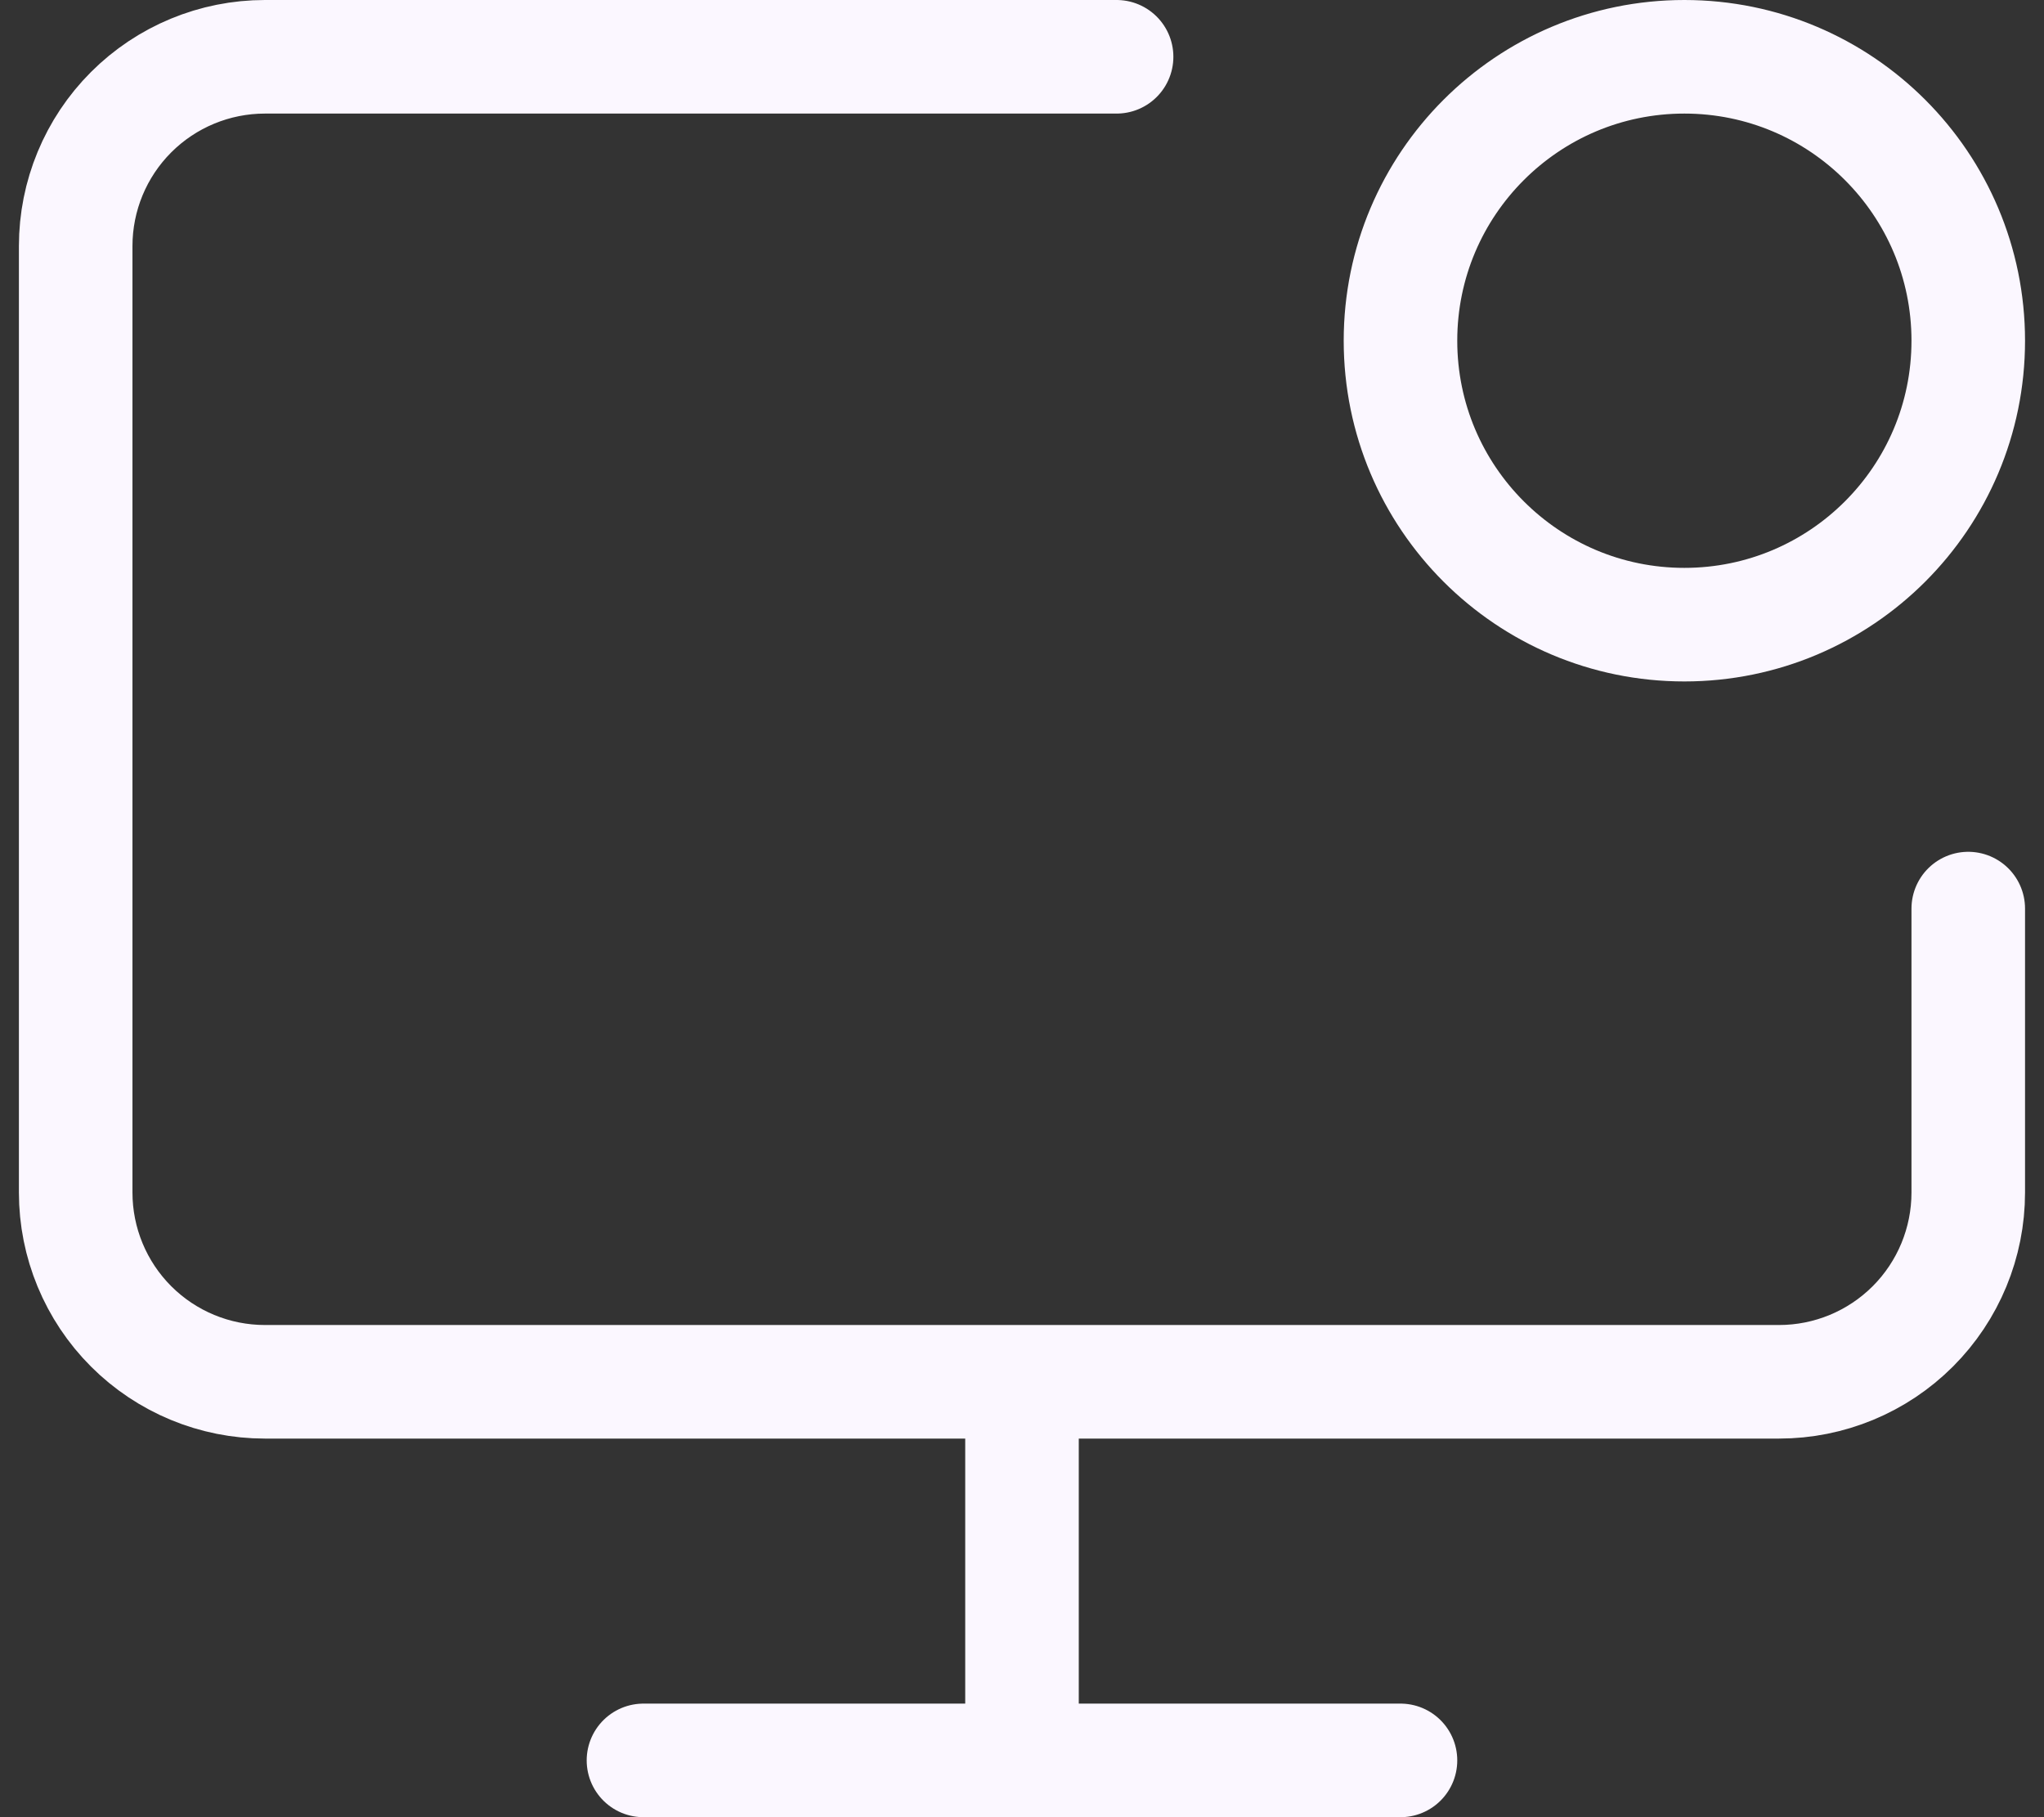
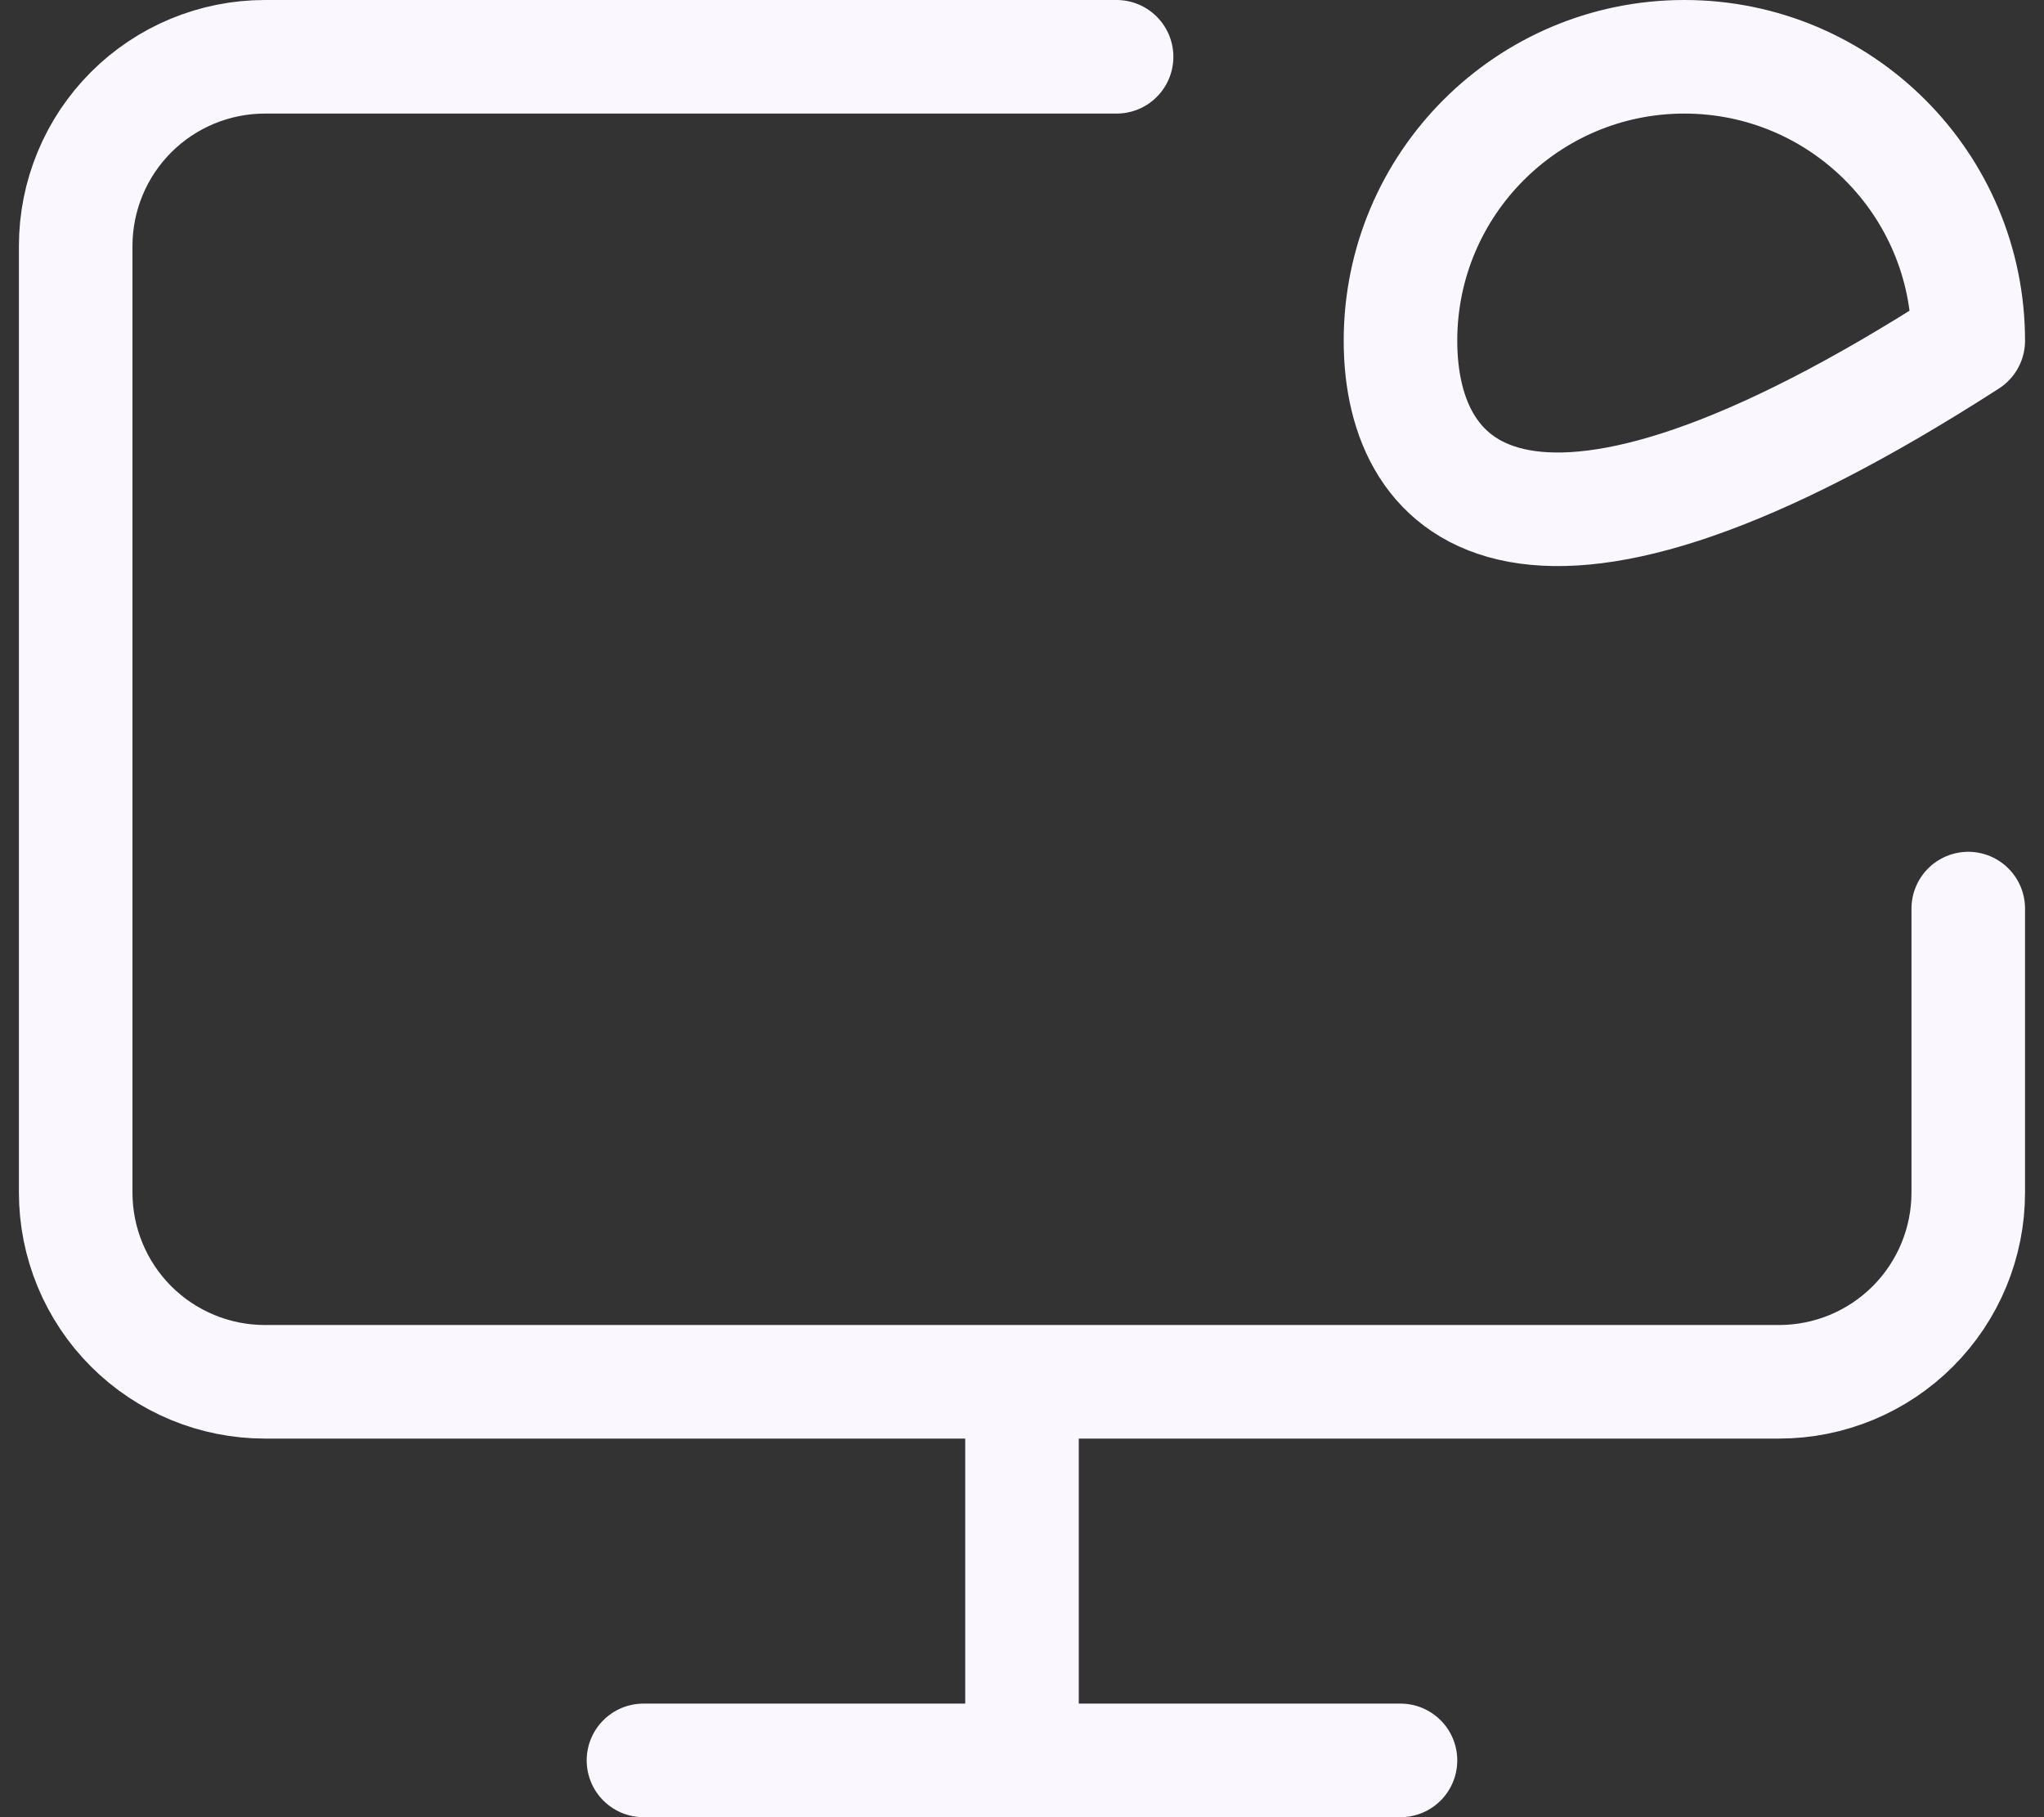
<svg xmlns="http://www.w3.org/2000/svg" width="36" height="32" viewBox="0 0 36 32" fill="none">
  <rect x="0" y="0" width="36" height="32" fill="#333333" stroke="none" />
-   <path d="M34.666 16V21C34.666 21.884 34.315 22.732 33.69 23.357C33.065 23.982 32.217 24.333 31.333 24.333H4.666C3.782 24.333 2.934 23.982 2.309 23.357C1.684 22.732 1.333 21.884 1.333 21V4.333C1.333 3.449 1.684 2.601 2.309 1.976C2.934 1.351 3.782 1 4.666 1H19.666M18 24.333V31M11.333 31H24.666M34.666 6C34.666 8.761 32.428 11 29.666 11C26.905 11 24.666 8.761 24.666 6C24.666 3.239 26.905 1 29.666 1C32.428 1 34.666 3.239 34.666 6Z" stroke="#FBF7FF" stroke-width="2" stroke-linecap="round" stroke-linejoin="round" />
+   <path d="M34.666 16V21C34.666 21.884 34.315 22.732 33.69 23.357C33.065 23.982 32.217 24.333 31.333 24.333H4.666C3.782 24.333 2.934 23.982 2.309 23.357C1.684 22.732 1.333 21.884 1.333 21V4.333C1.333 3.449 1.684 2.601 2.309 1.976C2.934 1.351 3.782 1 4.666 1H19.666M18 24.333V31M11.333 31H24.666M34.666 6C26.905 11 24.666 8.761 24.666 6C24.666 3.239 26.905 1 29.666 1C32.428 1 34.666 3.239 34.666 6Z" stroke="#FBF7FF" stroke-width="2" stroke-linecap="round" stroke-linejoin="round" />
</svg>